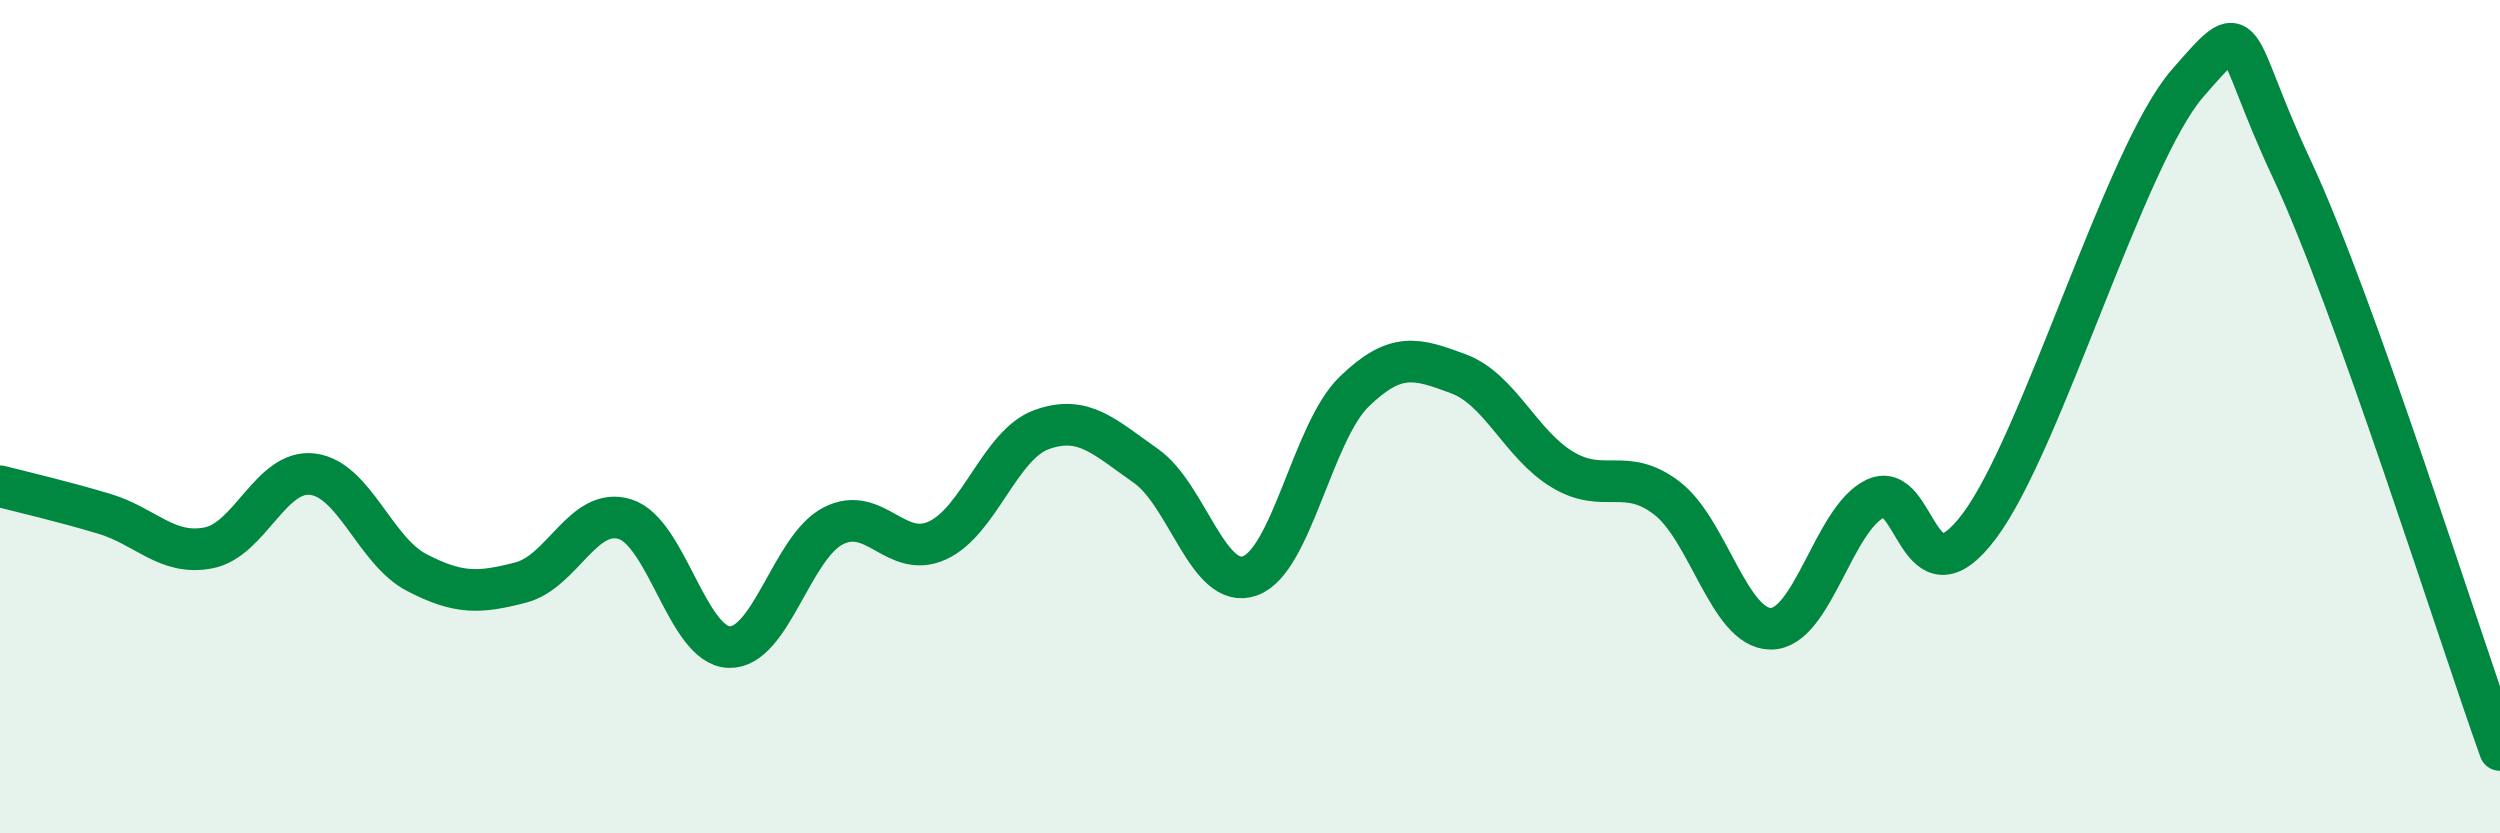
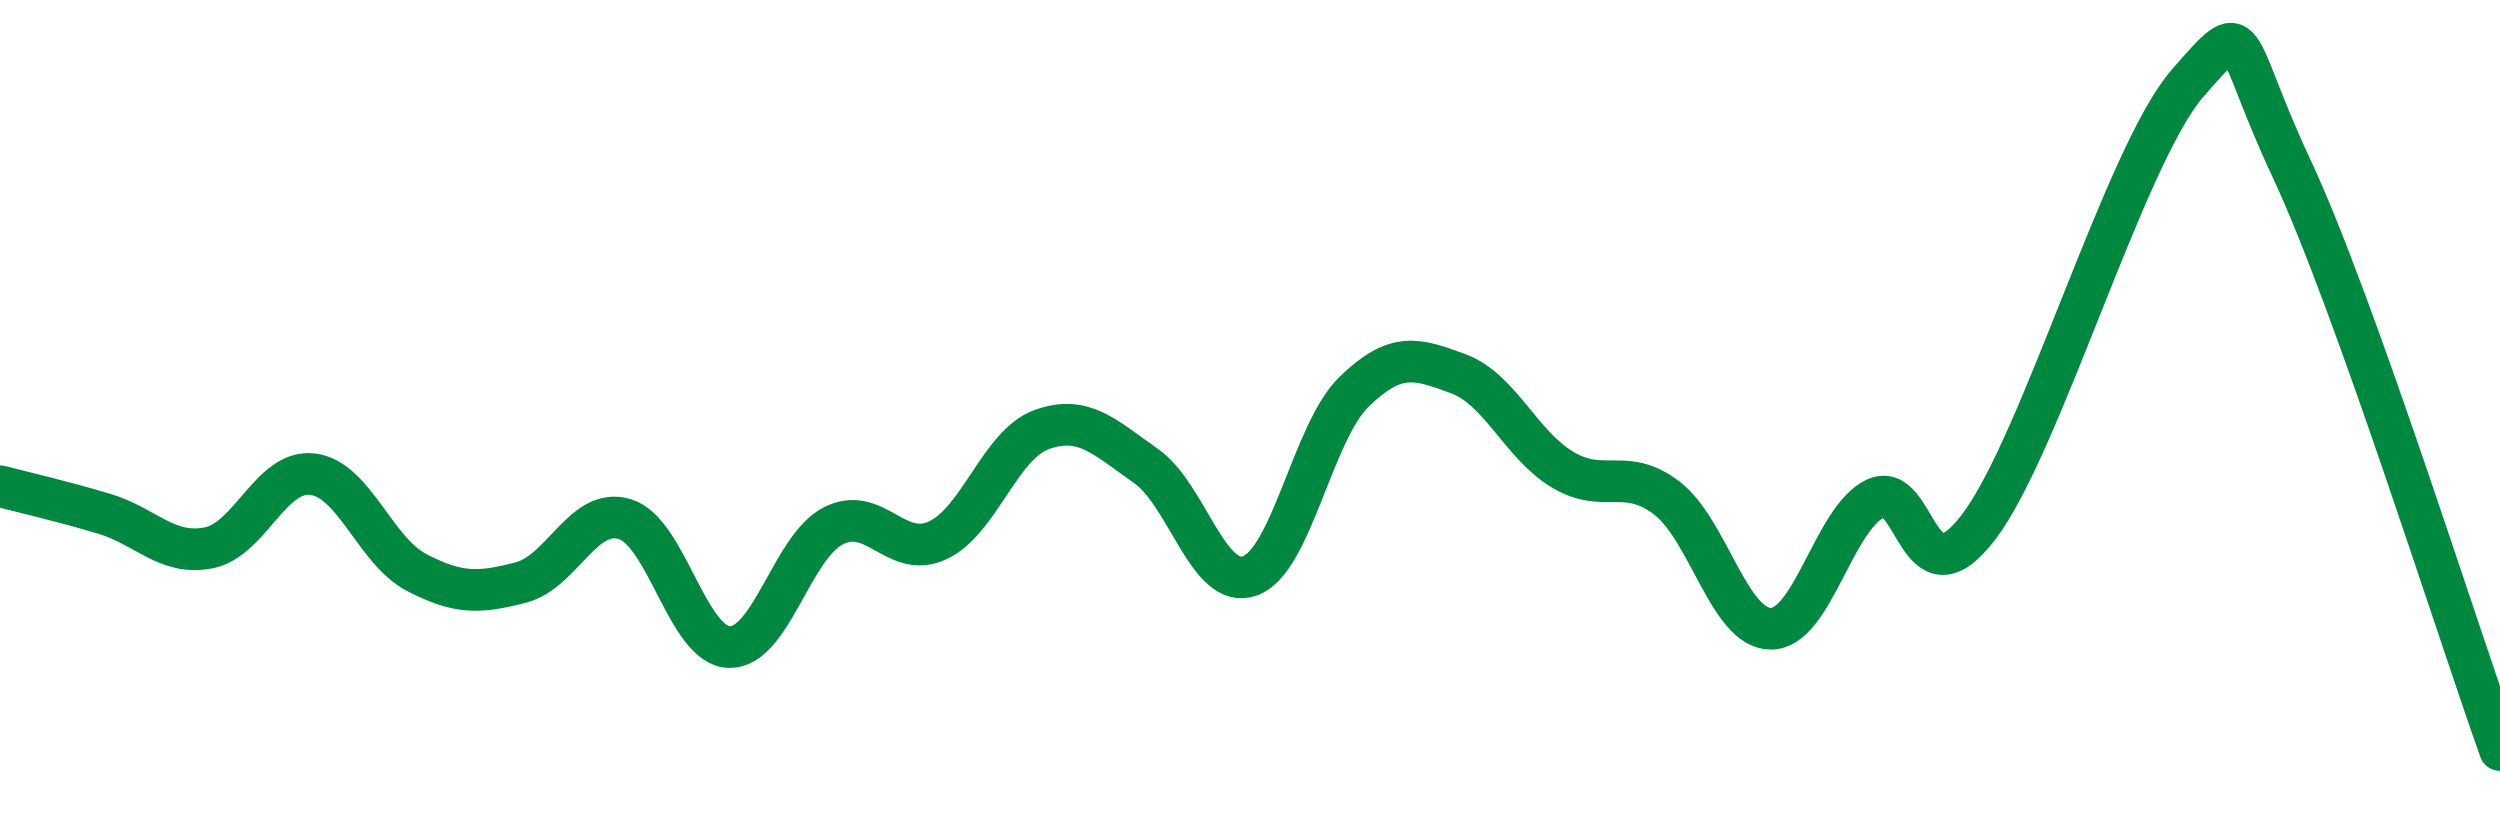
<svg xmlns="http://www.w3.org/2000/svg" width="60" height="20" viewBox="0 0 60 20">
-   <path d="M 0,11.67 C 0.5,11.8 1.5,12.03 2.5,12.33 C 3.5,12.63 4,13.34 5,13.15 C 6,12.96 6.5,11.26 7.5,11.38 C 8.5,11.5 9,13.22 10,13.74 C 11,14.26 11.5,14.24 12.5,13.98 C 13.5,13.72 14,12.15 15,12.46 C 16,12.77 16.5,15.5 17.5,15.53 C 18.5,15.56 19,13.13 20,12.62 C 21,12.11 21.5,13.43 22.5,12.97 C 23.5,12.51 24,10.67 25,10.31 C 26,9.95 26.5,10.48 27.5,11.18 C 28.5,11.88 29,14.18 30,13.82 C 31,13.46 31.5,10.37 32.5,9.4 C 33.5,8.43 34,8.6 35,8.97 C 36,9.34 36.5,10.67 37.5,11.27 C 38.5,11.87 39,11.19 40,11.95 C 41,12.71 41.5,15.09 42.5,15.09 C 43.5,15.09 44,12.46 45,11.97 C 46,11.48 46,14.62 47.5,12.63 C 49,10.64 51,3.72 52.5,2 C 54,0.28 53.5,0.85 55,4.05 C 56.5,7.25 59,15.21 60,18L60 20L0 20Z" fill="#008740" opacity="0.1" stroke-linecap="round" stroke-linejoin="round" />
  <path d="M 0,11.67 C 0.5,11.8 1.5,12.03 2.5,12.33 C 3.5,12.63 4,13.34 5,13.15 C 6,12.96 6.5,11.26 7.5,11.38 C 8.5,11.5 9,13.22 10,13.74 C 11,14.26 11.5,14.24 12.5,13.98 C 13.5,13.72 14,12.15 15,12.46 C 16,12.77 16.5,15.5 17.5,15.53 C 18.5,15.56 19,13.13 20,12.62 C 21,12.11 21.5,13.43 22.5,12.97 C 23.5,12.51 24,10.67 25,10.31 C 26,9.95 26.5,10.48 27.5,11.18 C 28.5,11.88 29,14.18 30,13.82 C 31,13.46 31.5,10.37 32.5,9.4 C 33.5,8.43 34,8.6 35,8.97 C 36,9.34 36.5,10.67 37.5,11.27 C 38.5,11.87 39,11.19 40,11.95 C 41,12.71 41.5,15.09 42.5,15.09 C 43.5,15.09 44,12.46 45,11.97 C 46,11.48 46,14.62 47.5,12.63 C 49,10.64 51,3.72 52.5,2 C 54,0.28 53.5,0.85 55,4.05 C 56.5,7.25 59,15.21 60,18" stroke="#008740" stroke-width="1" fill="none" stroke-linecap="round" stroke-linejoin="round" />
</svg>